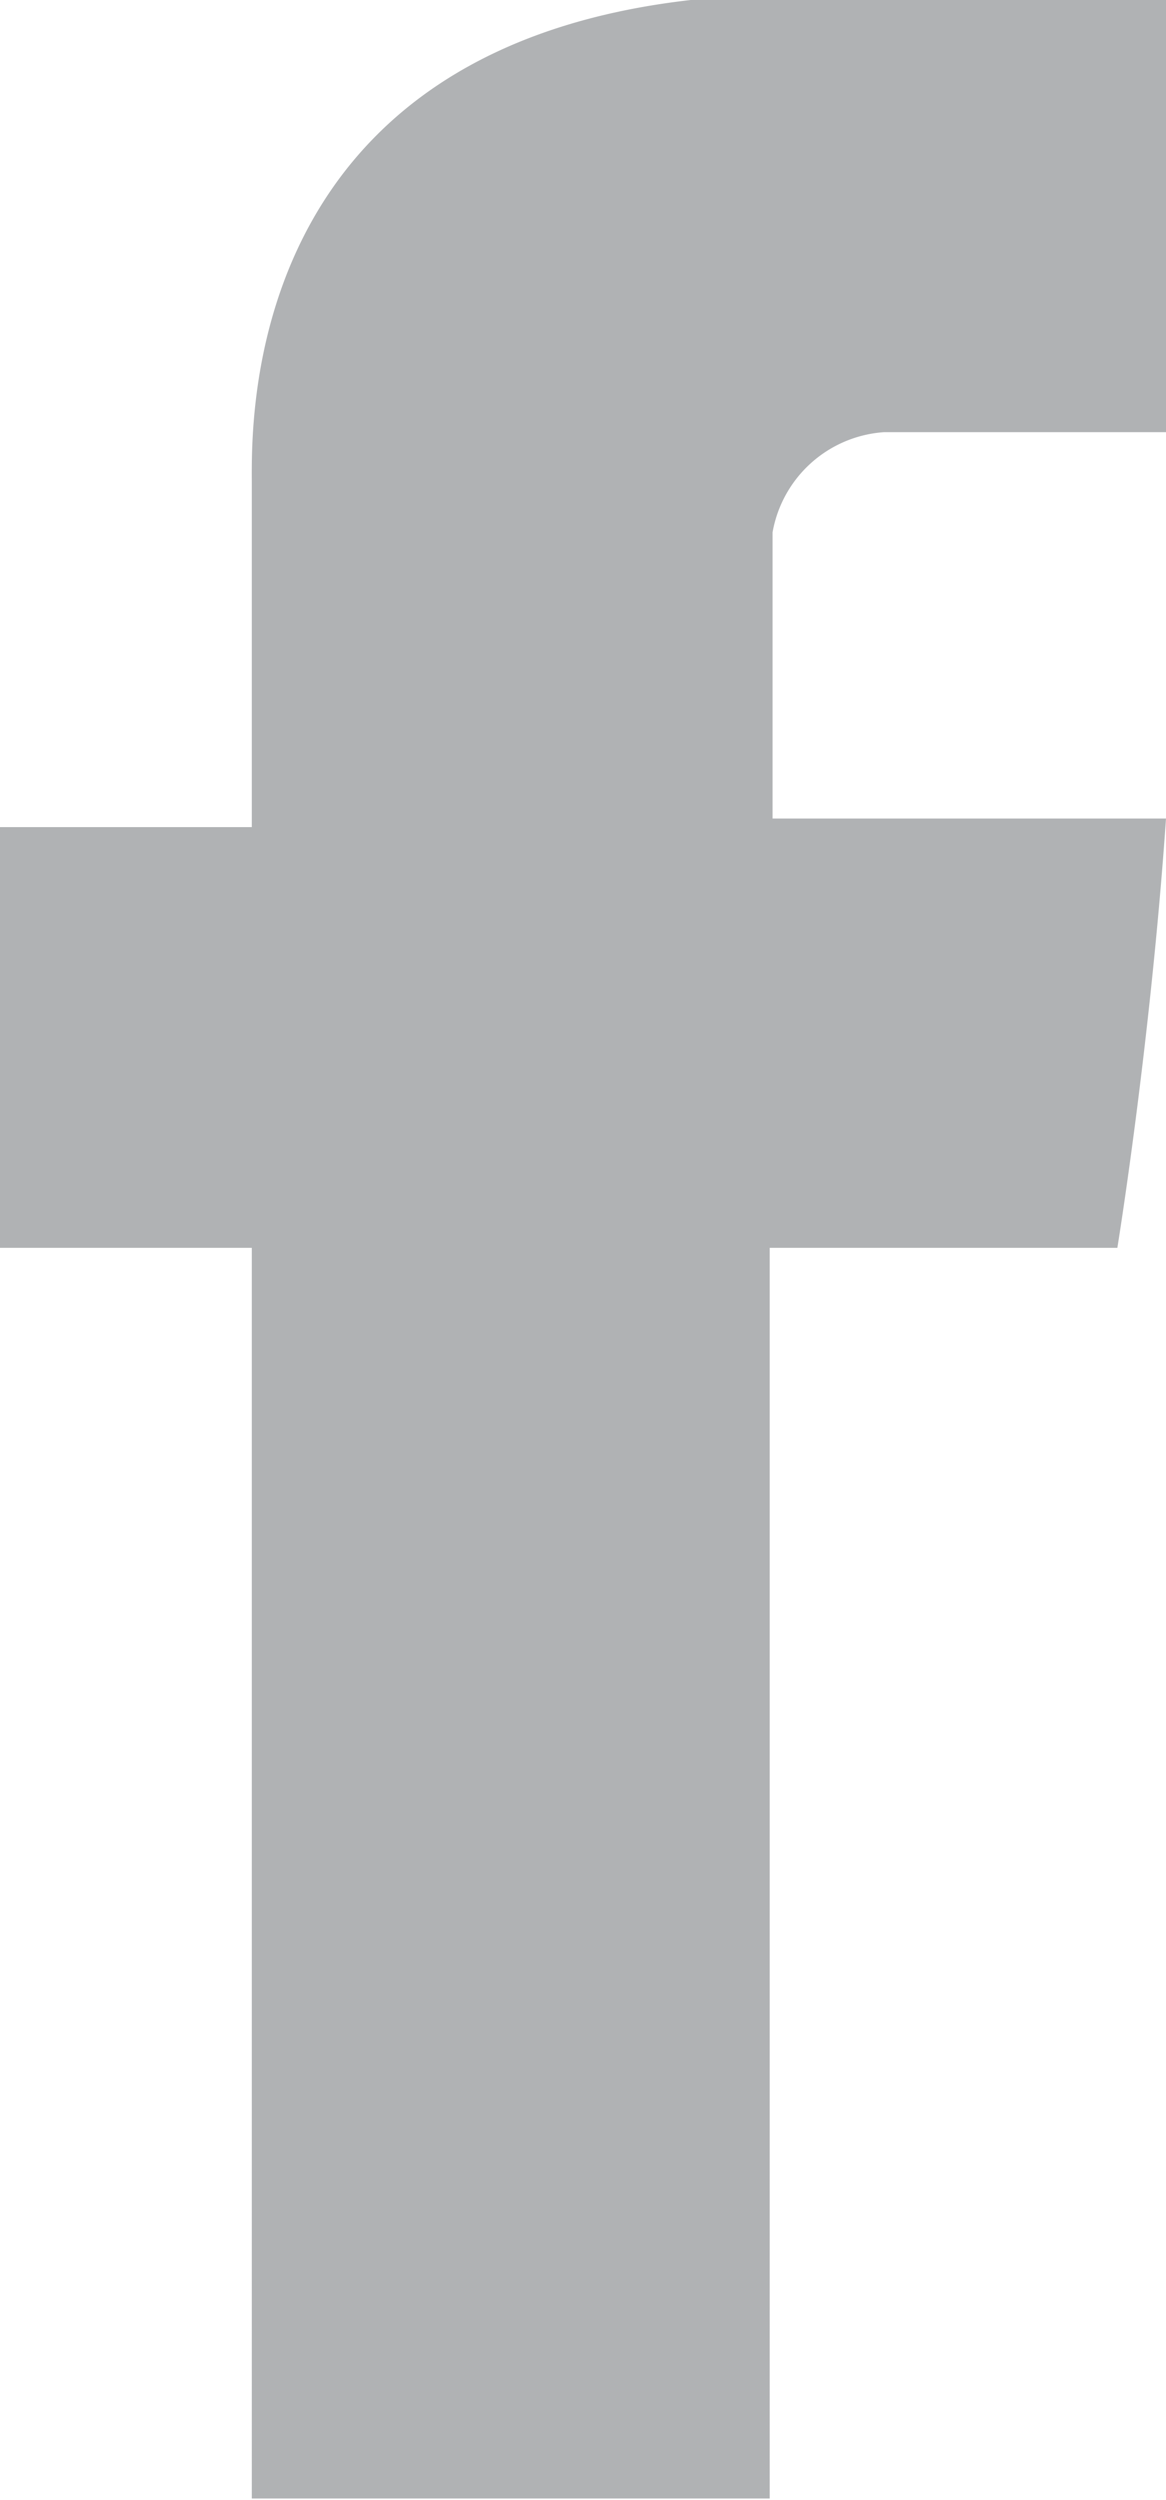
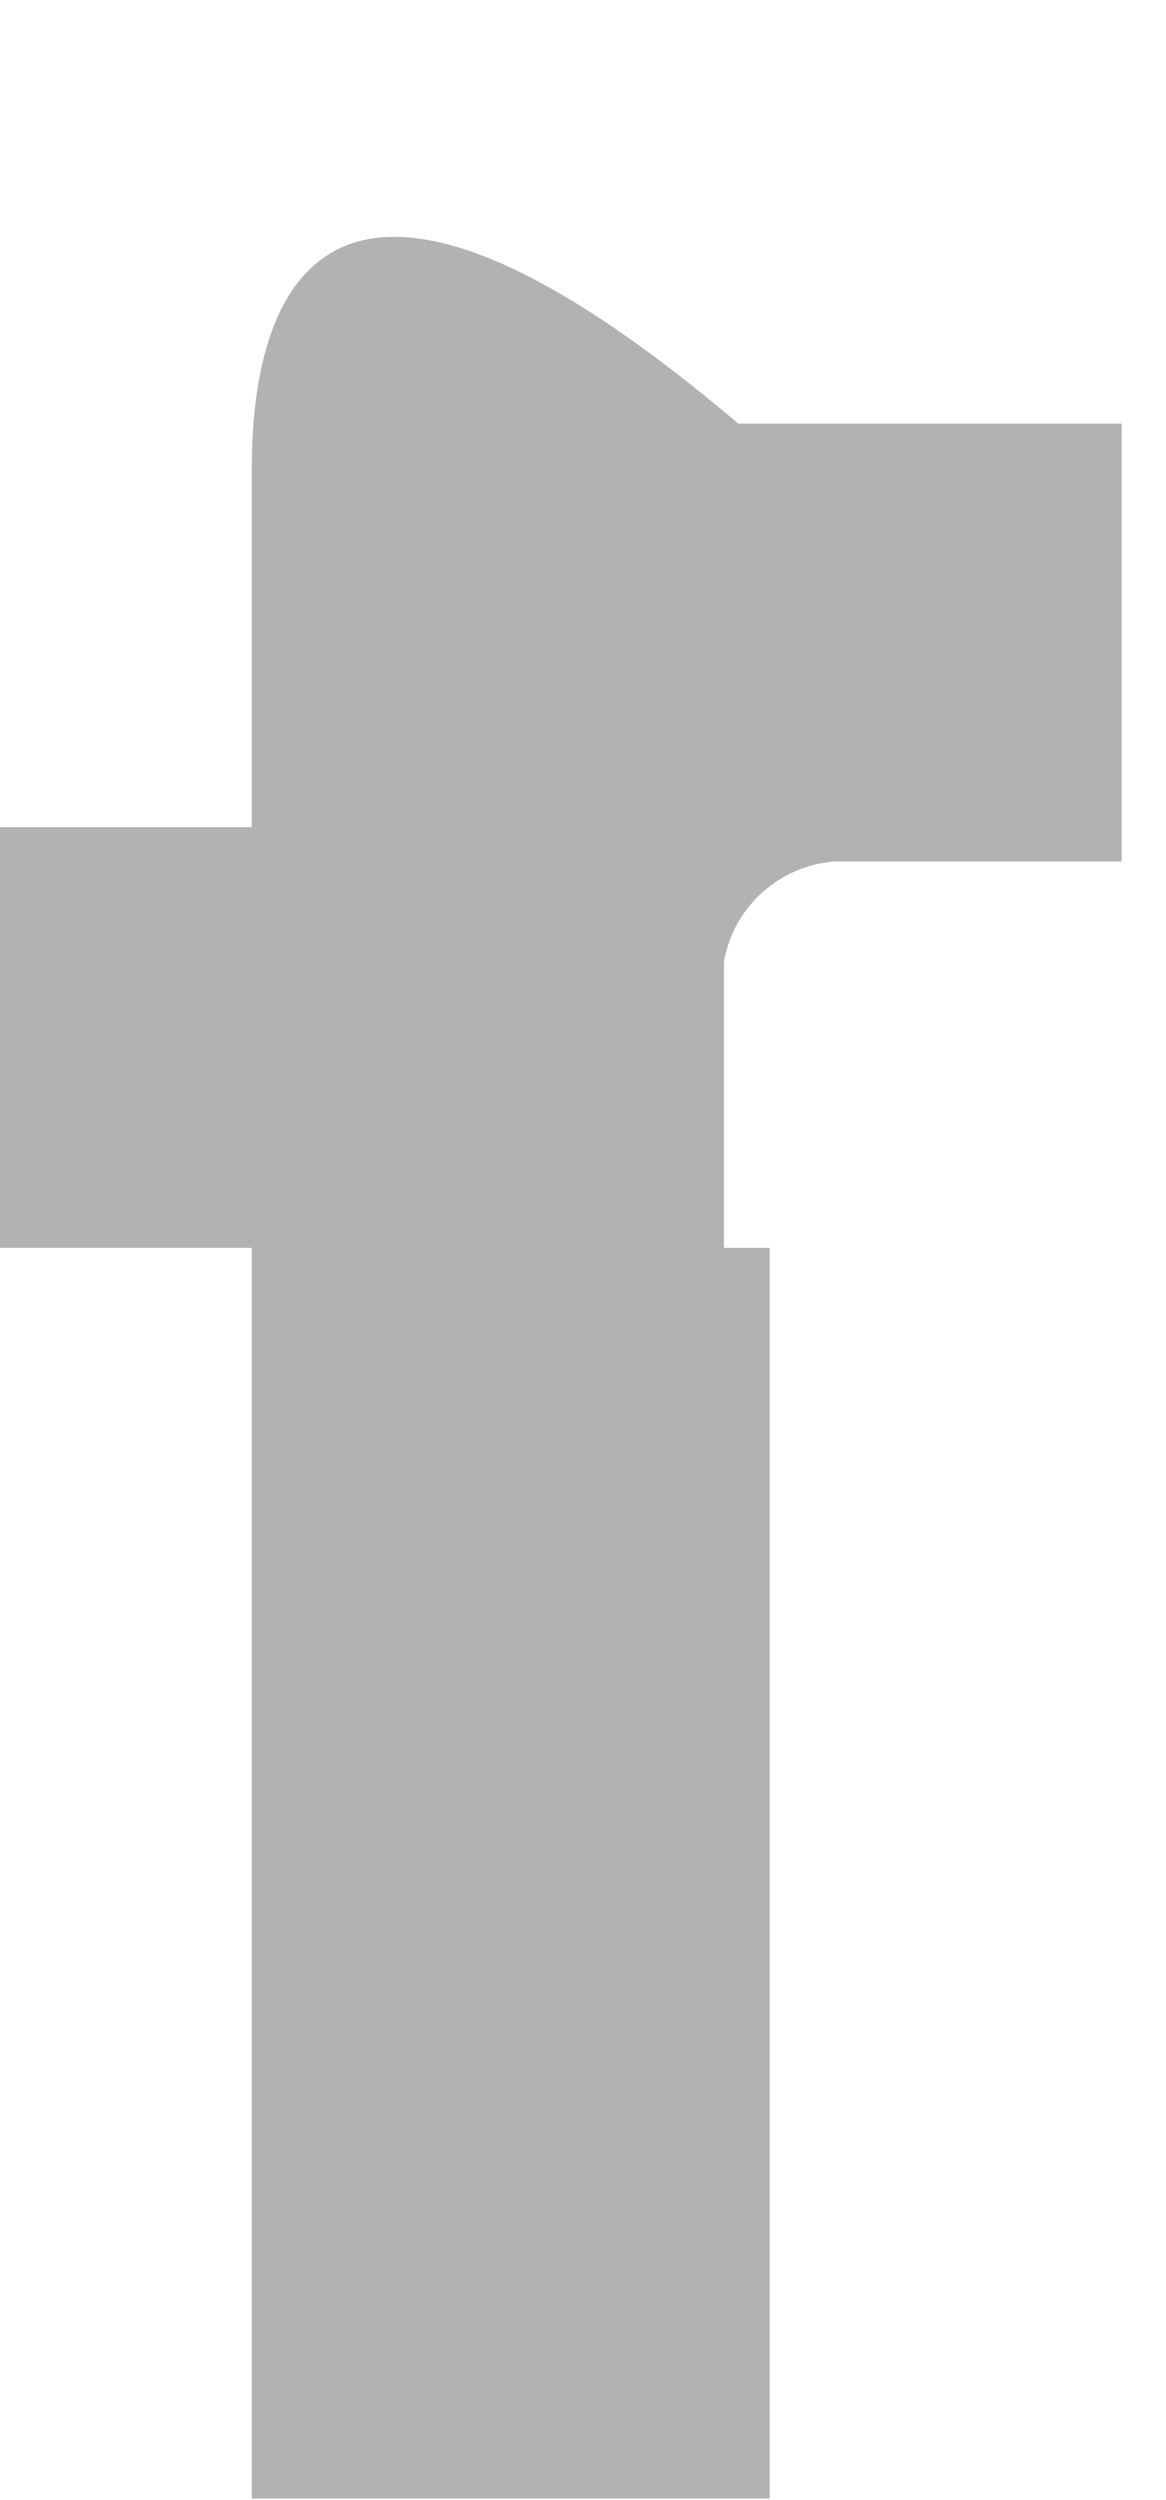
<svg xmlns="http://www.w3.org/2000/svg" id="Contact" viewBox="0 0 8.15 17.47">
  <defs>
    <style>.cls-1{fill:#b0b2b4;}</style>
  </defs>
  <title>facebook_secondnav</title>
-   <path id="Facebook" class="cls-1" d="M6489.47,1693.14v2.4h-1.76v2.94h1.76v8.74h3.62v-8.74h2.43s0.23-1.41.34-3h-2.75v-2a0.85,0.85,0,0,1,.78-0.7h2v-3.06h-2.68C6489.38,1689.76,6489.47,1692.7,6489.47,1693.14Z" transform="translate(-6487.71 -1689.76)" />
+   <path id="Facebook" class="cls-1" d="M6489.47,1693.14v2.4h-1.76v2.94h1.76v8.74h3.62v-8.74h2.43h-2.75v-2a0.85,0.85,0,0,1,.78-0.7h2v-3.06h-2.68C6489.38,1689.76,6489.47,1692.7,6489.47,1693.14Z" transform="translate(-6487.71 -1689.76)" />
</svg>